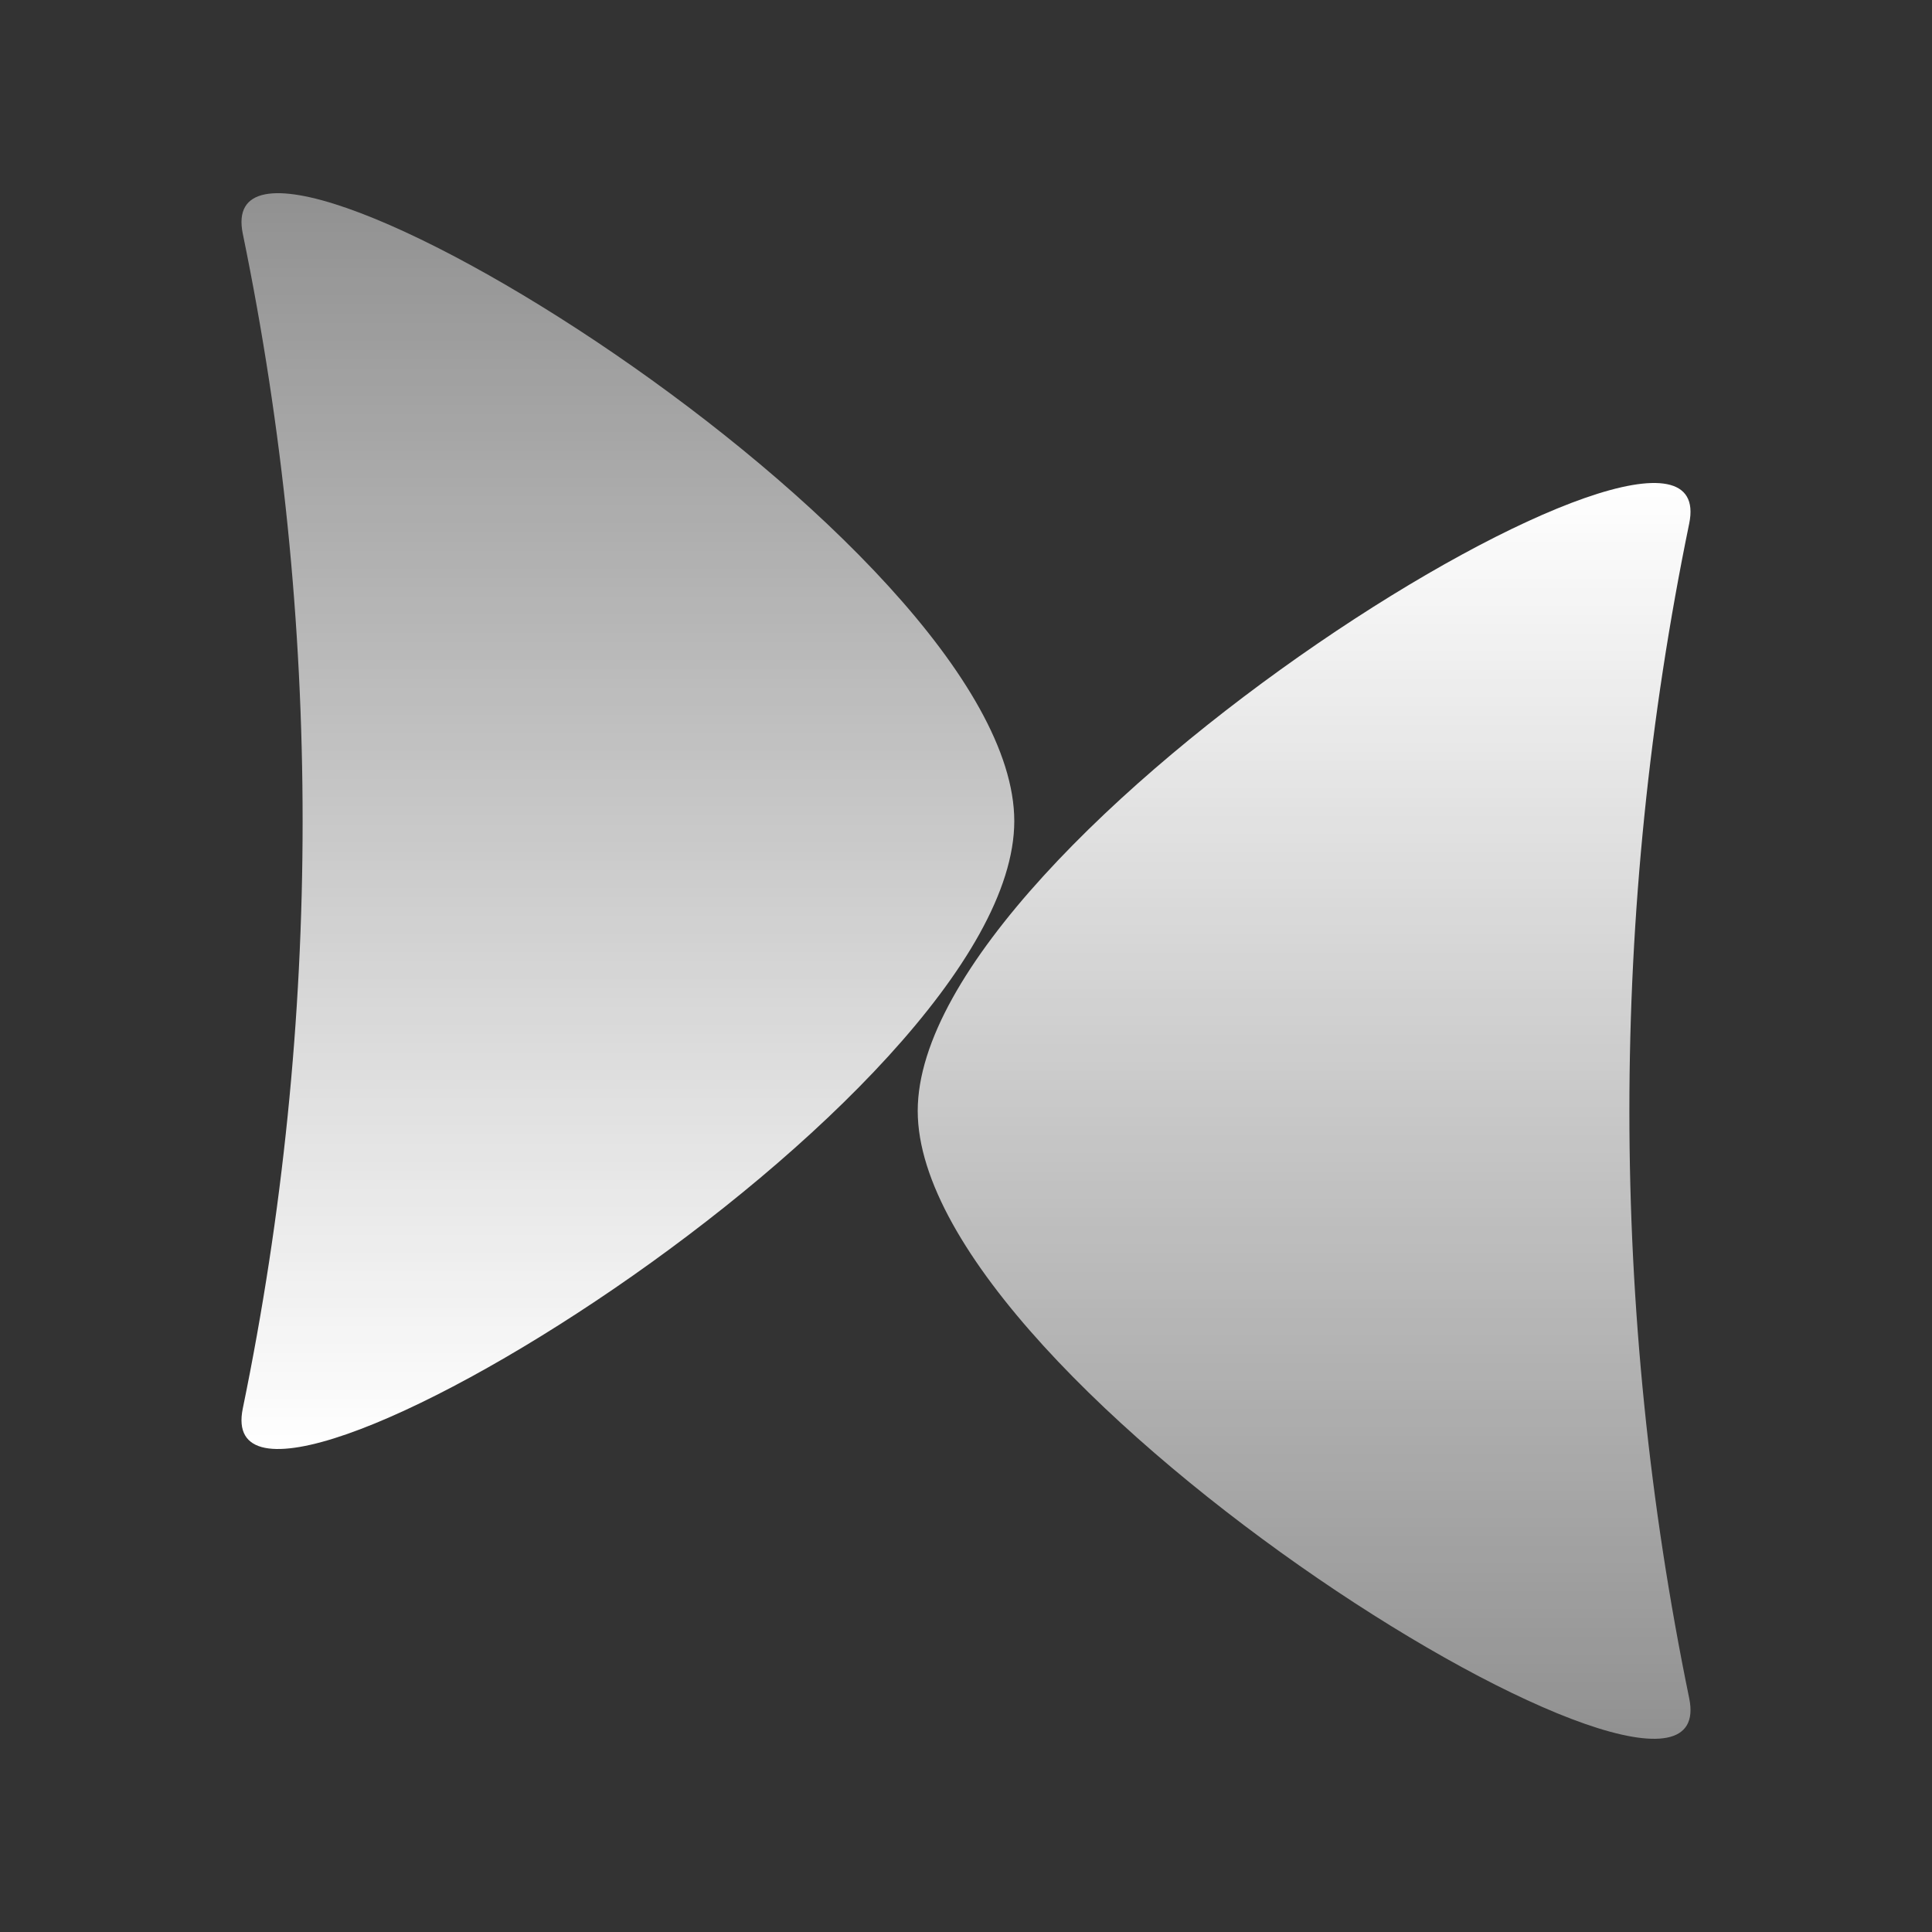
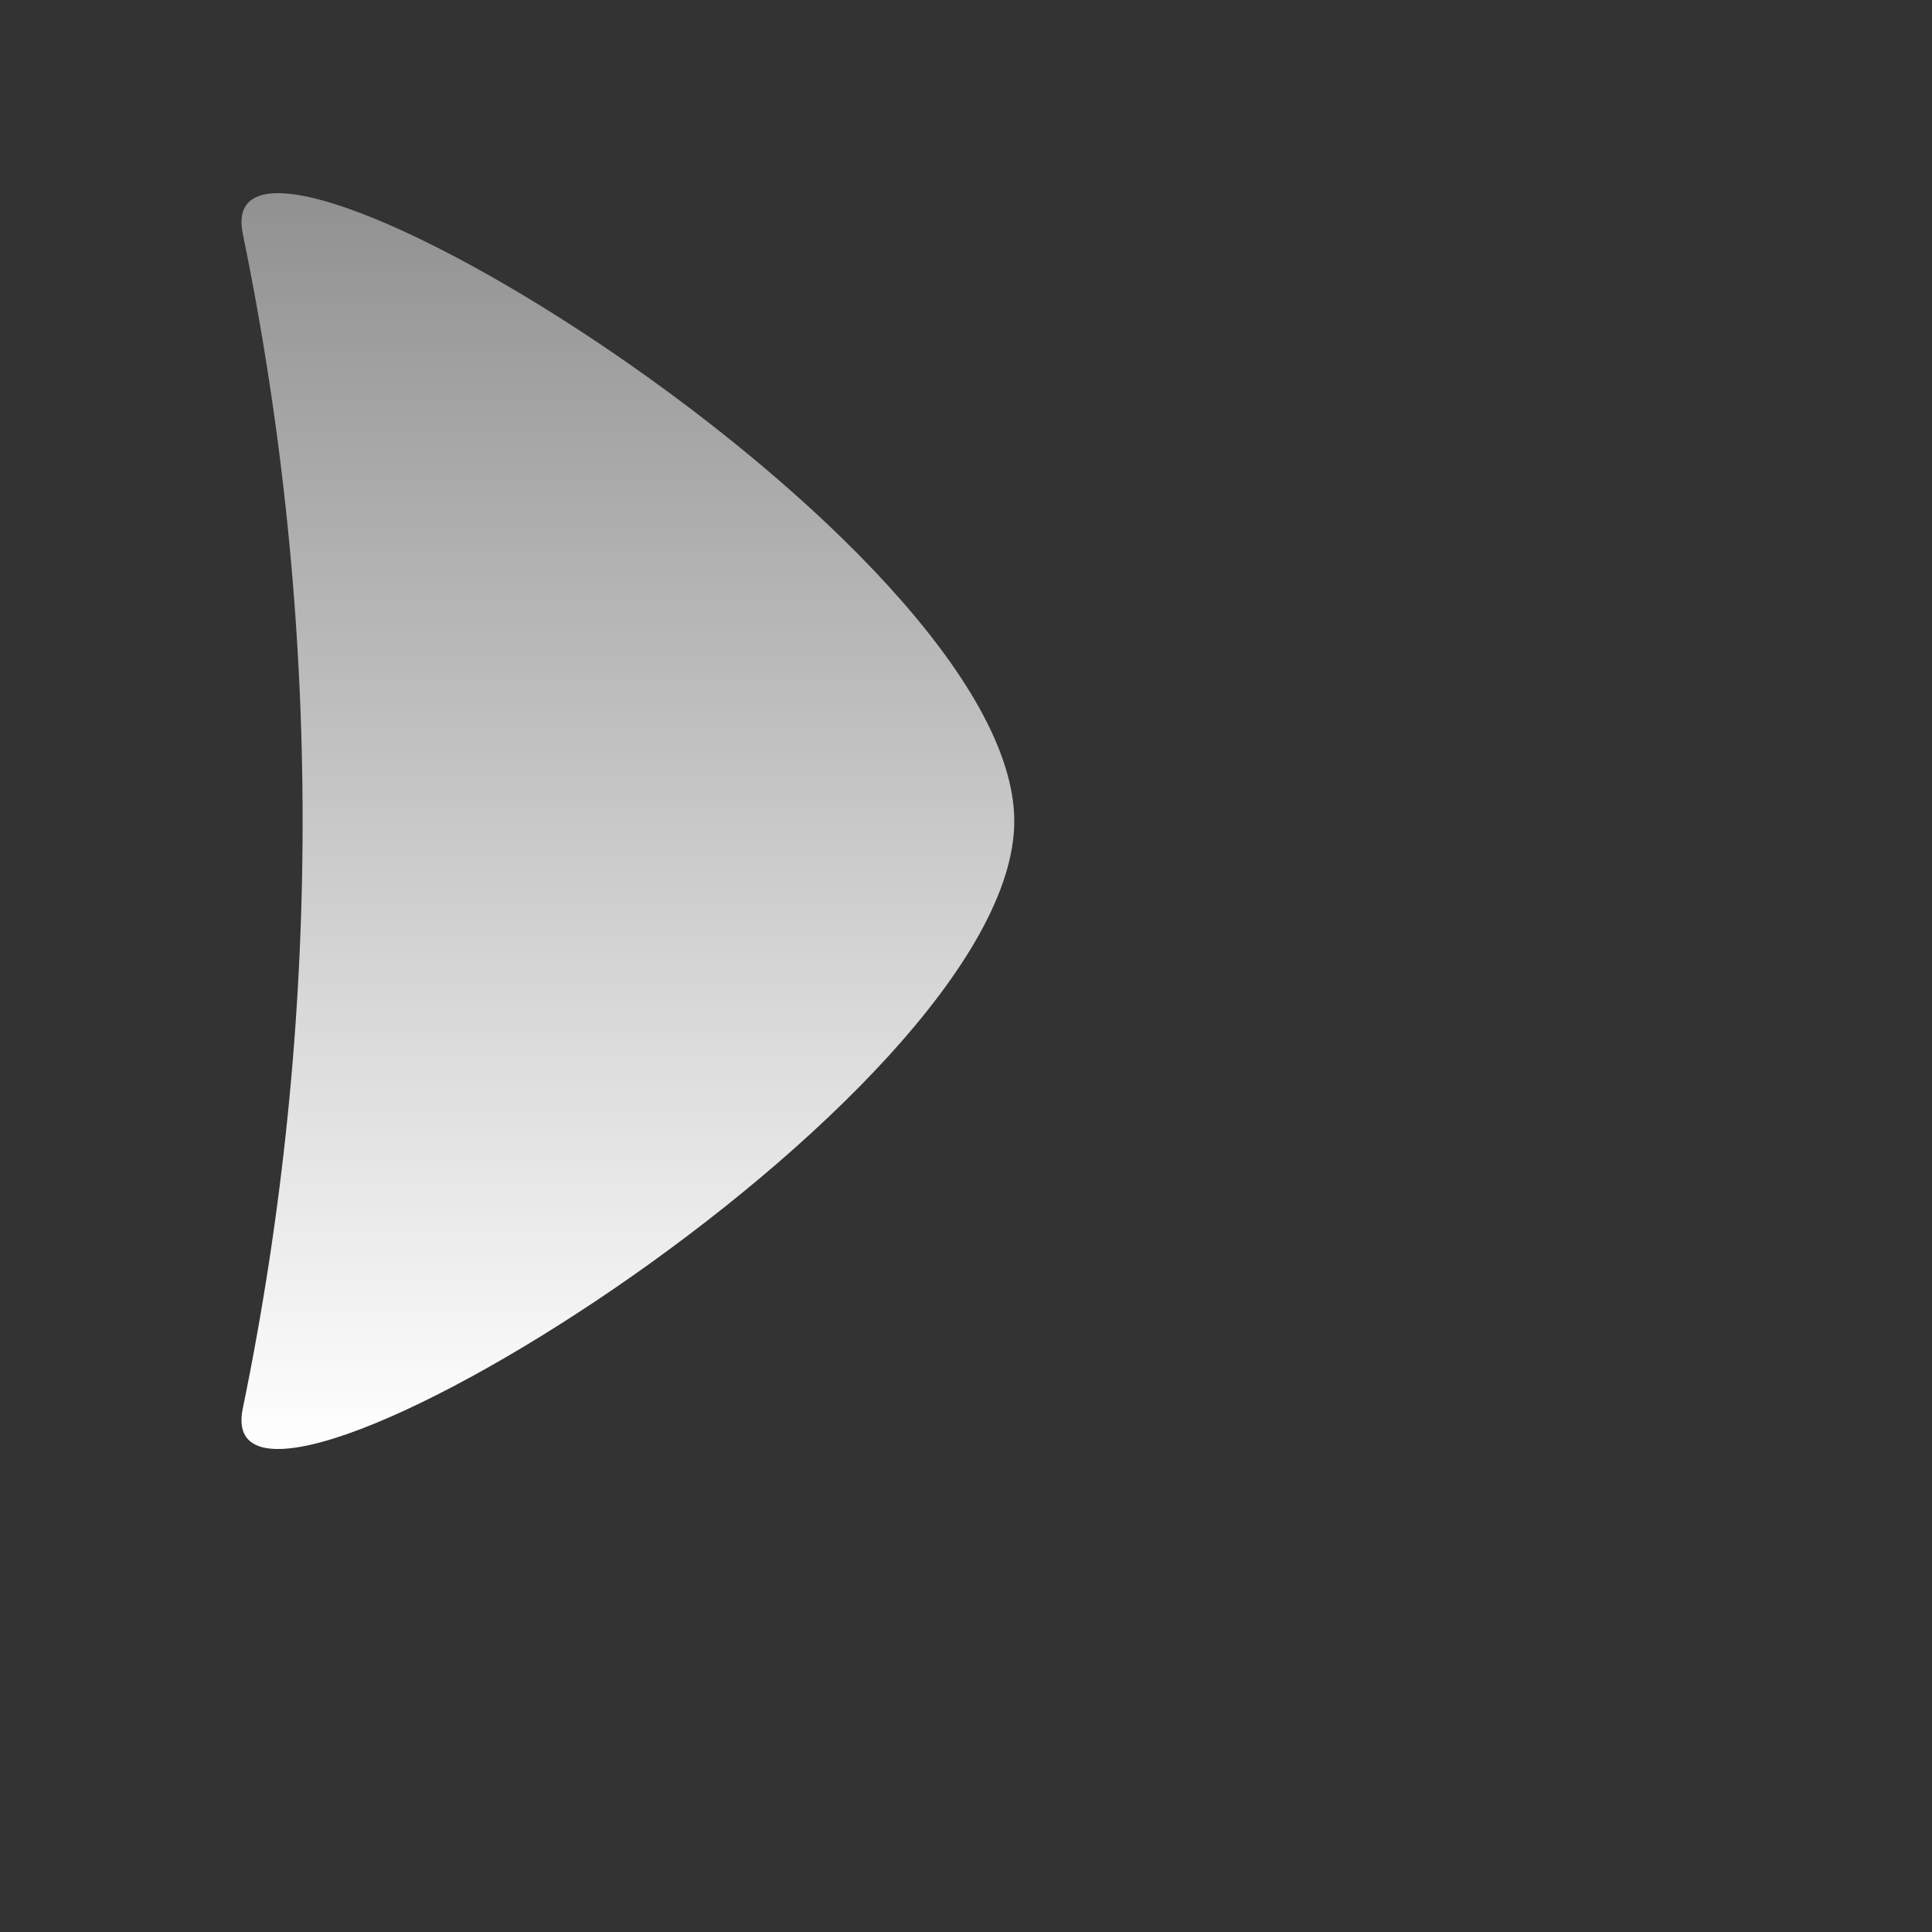
<svg xmlns="http://www.w3.org/2000/svg" width="88" height="88" viewBox="0 0 88 88" fill="none">
  <rect x="0" y="0" width="88" height="88" fill="#333333" stroke="none" />
-   <path d="M41.801 50.6C41.801 37.939 78.68 15.402 76.941 23.847C73.308 41.497 73.308 59.703 76.941 77.353C78.68 85.799 41.801 63.261 41.801 50.6Z" fill="url(#paint0_linear_210_57381)" />
  <path d="M46.199 37.4C46.199 50.061 9.32 72.599 11.059 64.153C14.692 46.503 14.692 28.297 11.059 10.647C9.32 2.201 46.199 24.739 46.199 37.4Z" fill="url(#paint1_linear_210_57381)" />
  <defs>
    <linearGradient id="paint0_linear_210_57381" x1="59.401" y1="22" x2="59.401" y2="79.2" gradientUnits="userSpaceOnUse">
      <stop stop-color="white" />
      <stop offset="1" stop-color="white" stop-opacity="0.46" />
    </linearGradient>
    <linearGradient id="paint1_linear_210_57381" x1="28.599" y1="66" x2="28.599" y2="8.8" gradientUnits="userSpaceOnUse">
      <stop stop-color="white" />
      <stop offset="1" stop-color="white" stop-opacity="0.46" />
    </linearGradient>
  </defs>
</svg>